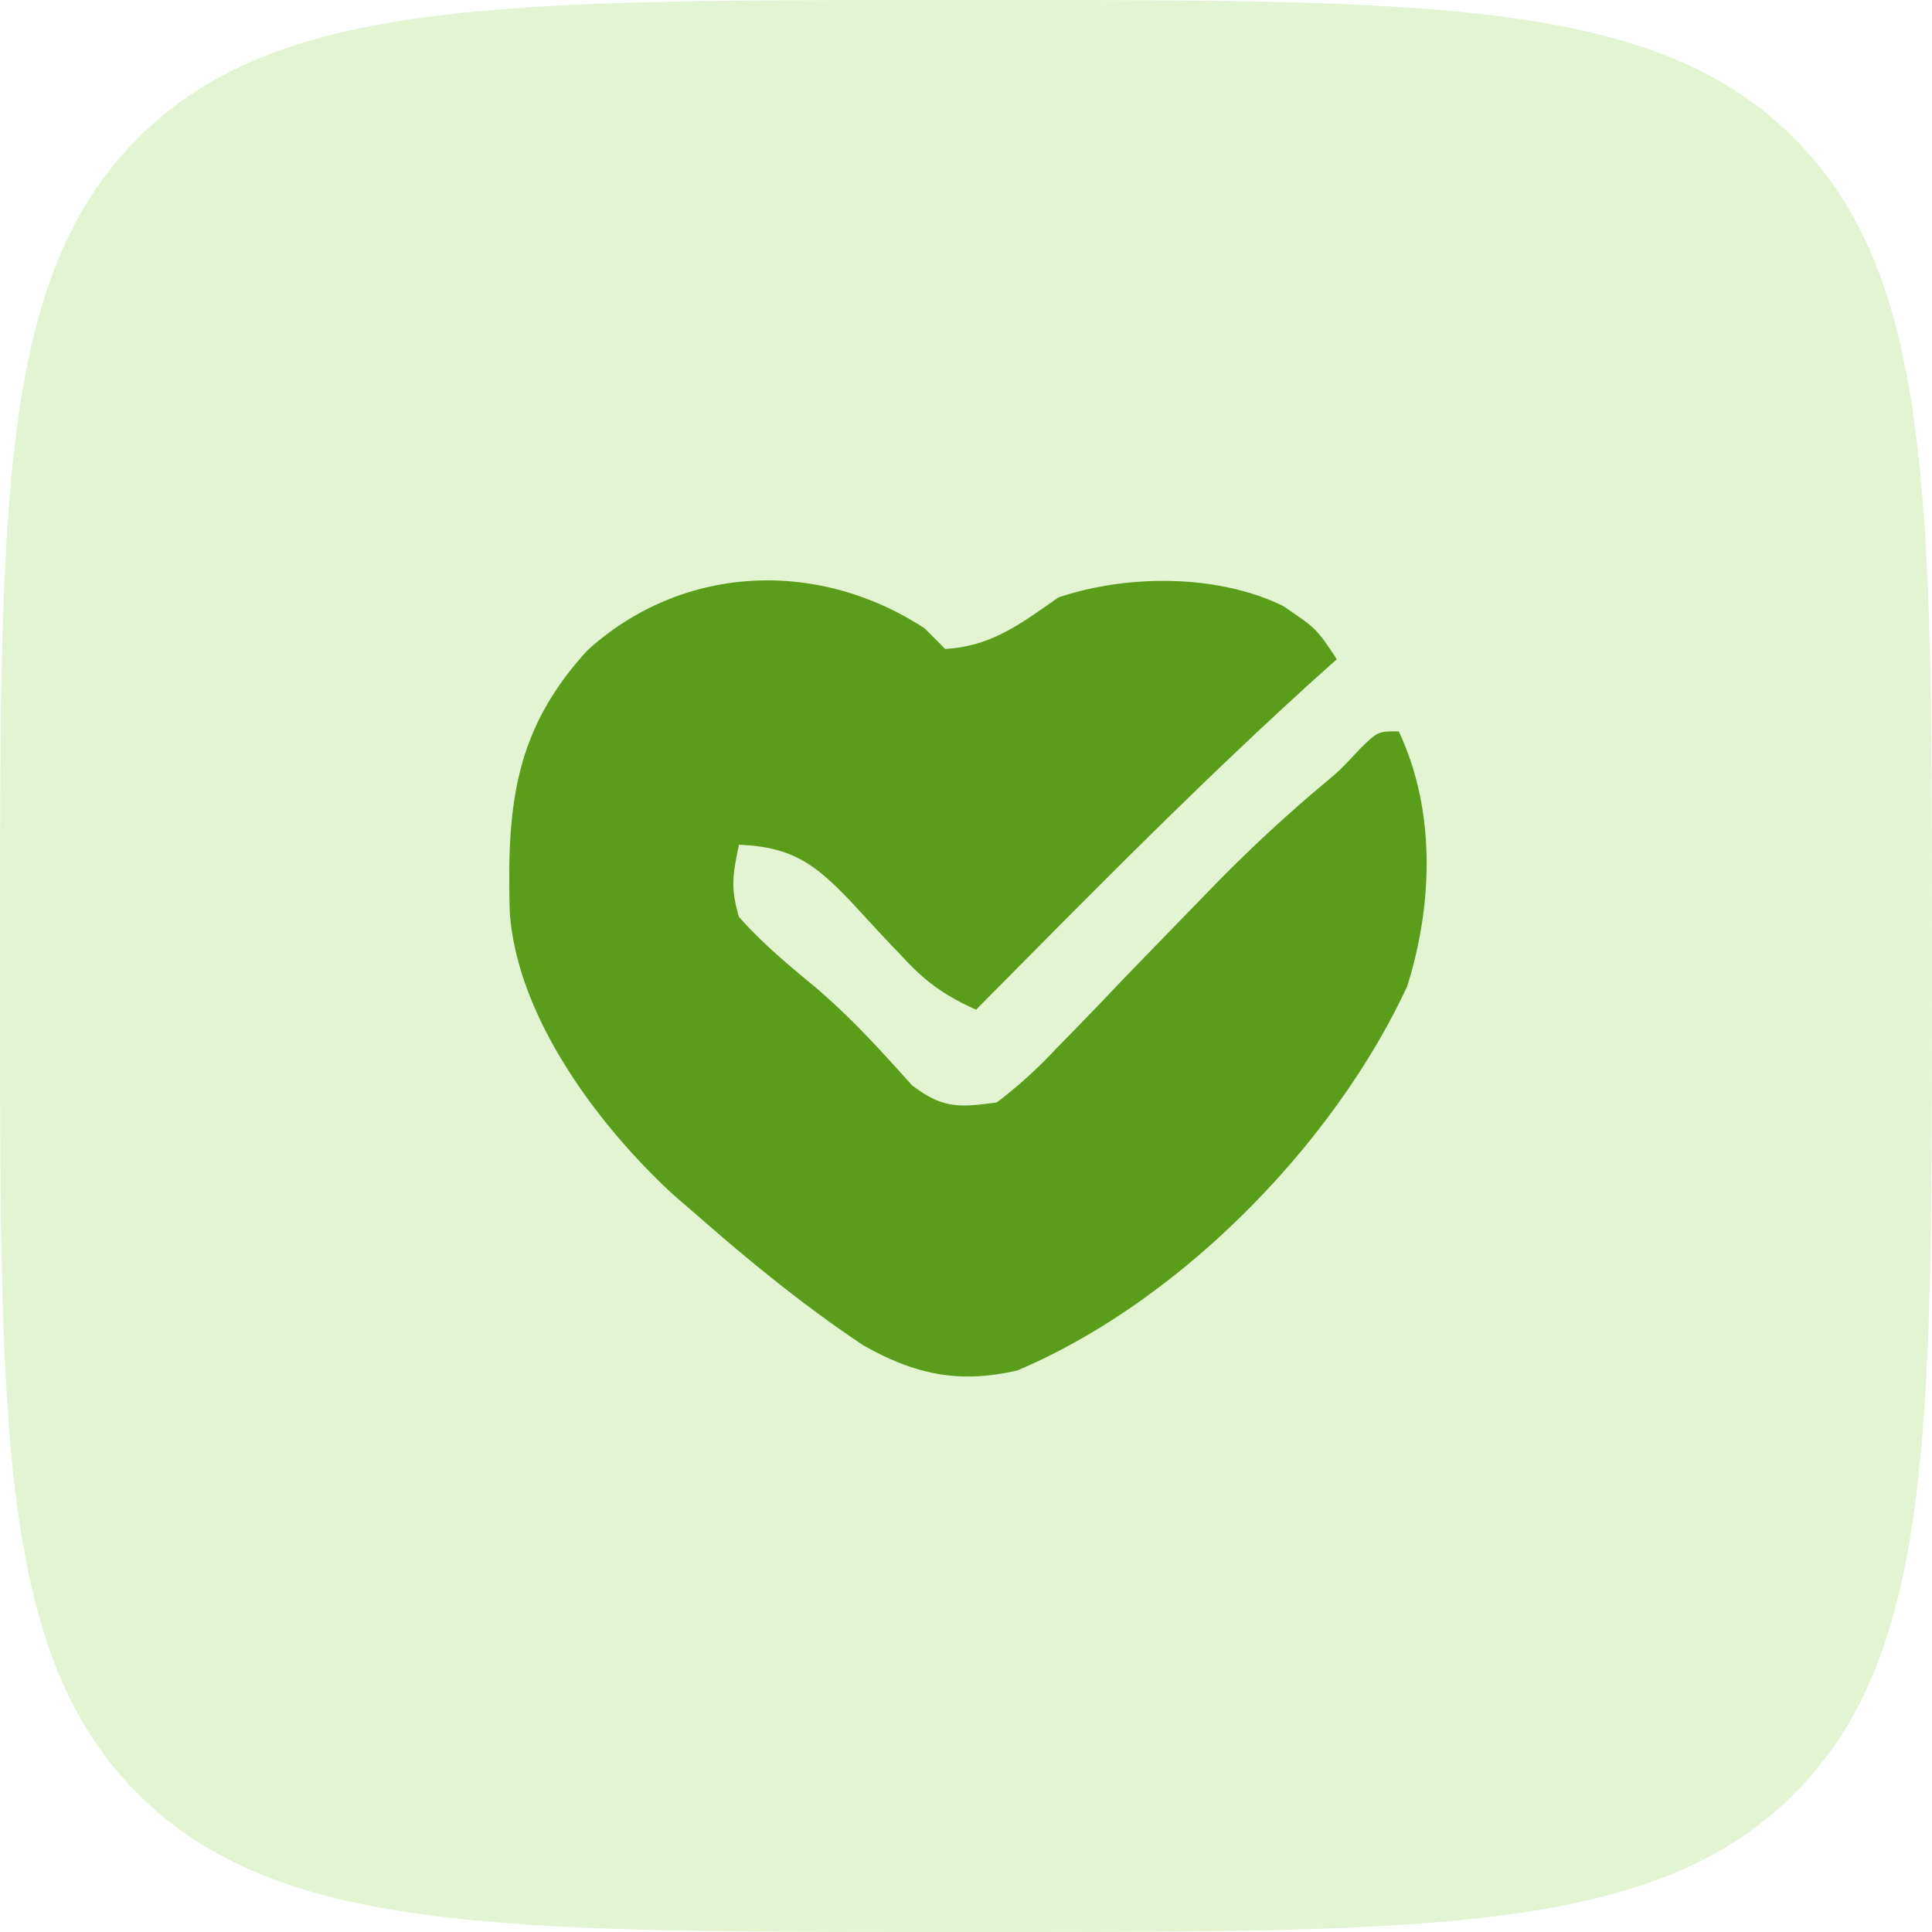
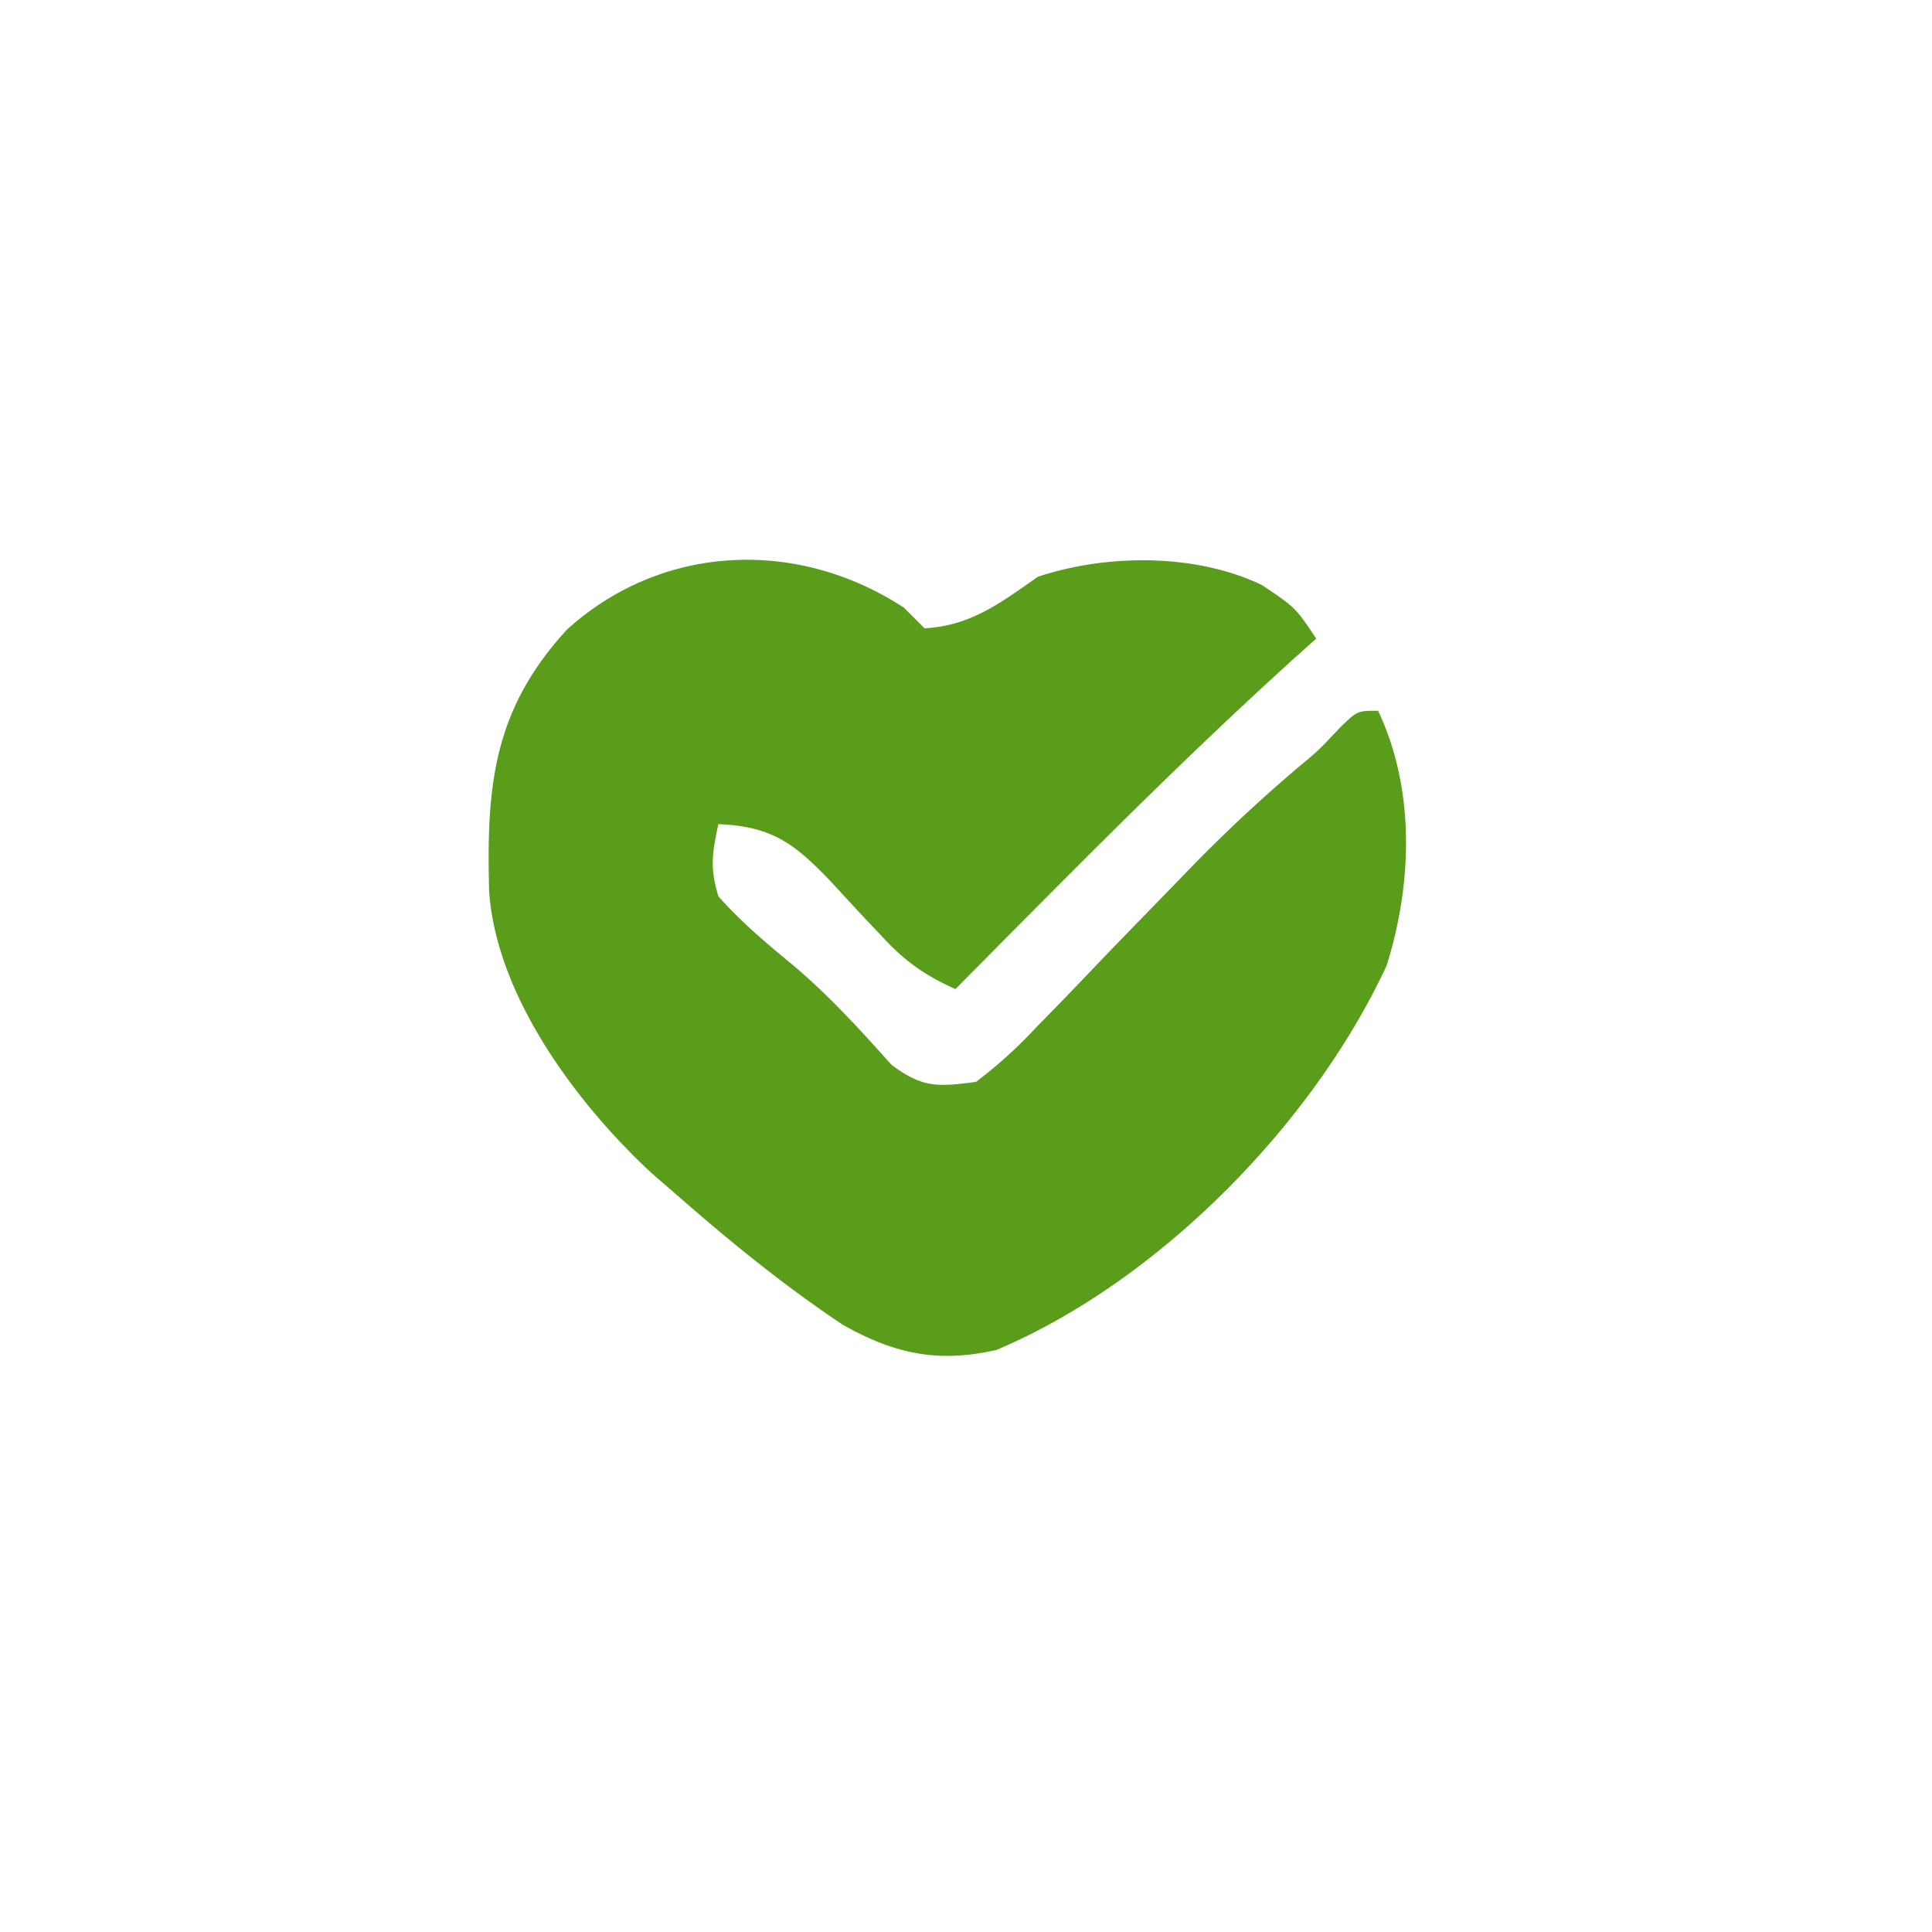
<svg xmlns="http://www.w3.org/2000/svg" width="82" height="82" viewBox="0 0 82 82" fill="none">
-   <path d="M0 40C0 21.144 0 11.716 5.858 5.858 11.716 0 21.144 0 40 0h2c18.856 0 28.284 0 34.142 5.858C82 11.716 82 21.144 82 40v2c0 18.856 0 28.284-5.858 34.142C70.284 82 60.856 82 42 82h-2c-18.856 0-28.284 0-34.142-5.858C0 70.284 0 60.856 0 42v-2z" fill="#72CA21" fill-opacity=".2" />
-   <path d="M39.24 26.667l.875.875c1.979-.11 3.222-1.081 4.813-2.188 2.924-.974 6.711-.997 9.515.356 1.422.957 1.422.957 2.297 2.27l-.906.81c-4.98 4.505-9.68 9.296-14.406 14.064-1.274-.57-2.13-1.164-3.073-2.189l-.725-.763c-.494-.528-.985-1.06-1.473-1.593-1.52-1.59-2.484-2.367-4.792-2.455-.27 1.269-.362 1.842 0 3.063.969 1.091 2.022 1.98 3.15 2.907 1.54 1.295 2.858 2.748 4.199 4.245 1.313.985 1.97.939 3.589.723a19.49 19.49 0 002.525-2.285l.7-.714a242.56 242.56 0 002.189-2.279c.958-.991 1.92-1.98 2.881-2.968l.697-.72a64.272 64.272 0 014.772-4.46c.759-.63.759-.63 1.712-1.64.711-.684.711-.684 1.586-.684 1.583 3.34 1.455 7.35.359 10.823-3.137 6.747-9.684 13.398-16.546 16.302-2.48.57-4.337.174-6.536-1.067-2.483-1.657-4.784-3.529-7.027-5.496l-1.056-.912c-3.183-2.943-6.618-7.528-6.923-11.984-.12-4.454.168-7.7 3.303-11.111 4.024-3.644 9.767-3.895 14.301-.93z" fill="#599D1A" />
+   <path d="M39.24 26.667c1.979-.11 3.222-1.081 4.813-2.188 2.924-.974 6.711-.997 9.515.356 1.422.957 1.422.957 2.297 2.27l-.906.81c-4.98 4.505-9.68 9.296-14.406 14.064-1.274-.57-2.13-1.164-3.073-2.189l-.725-.763c-.494-.528-.985-1.06-1.473-1.593-1.52-1.59-2.484-2.367-4.792-2.455-.27 1.269-.362 1.842 0 3.063.969 1.091 2.022 1.98 3.15 2.907 1.54 1.295 2.858 2.748 4.199 4.245 1.313.985 1.97.939 3.589.723a19.49 19.49 0 002.525-2.285l.7-.714a242.56 242.56 0 002.189-2.279c.958-.991 1.92-1.98 2.881-2.968l.697-.72a64.272 64.272 0 014.772-4.46c.759-.63.759-.63 1.712-1.64.711-.684.711-.684 1.586-.684 1.583 3.34 1.455 7.35.359 10.823-3.137 6.747-9.684 13.398-16.546 16.302-2.48.57-4.337.174-6.536-1.067-2.483-1.657-4.784-3.529-7.027-5.496l-1.056-.912c-3.183-2.943-6.618-7.528-6.923-11.984-.12-4.454.168-7.7 3.303-11.111 4.024-3.644 9.767-3.895 14.301-.93z" fill="#599D1A" />
</svg>